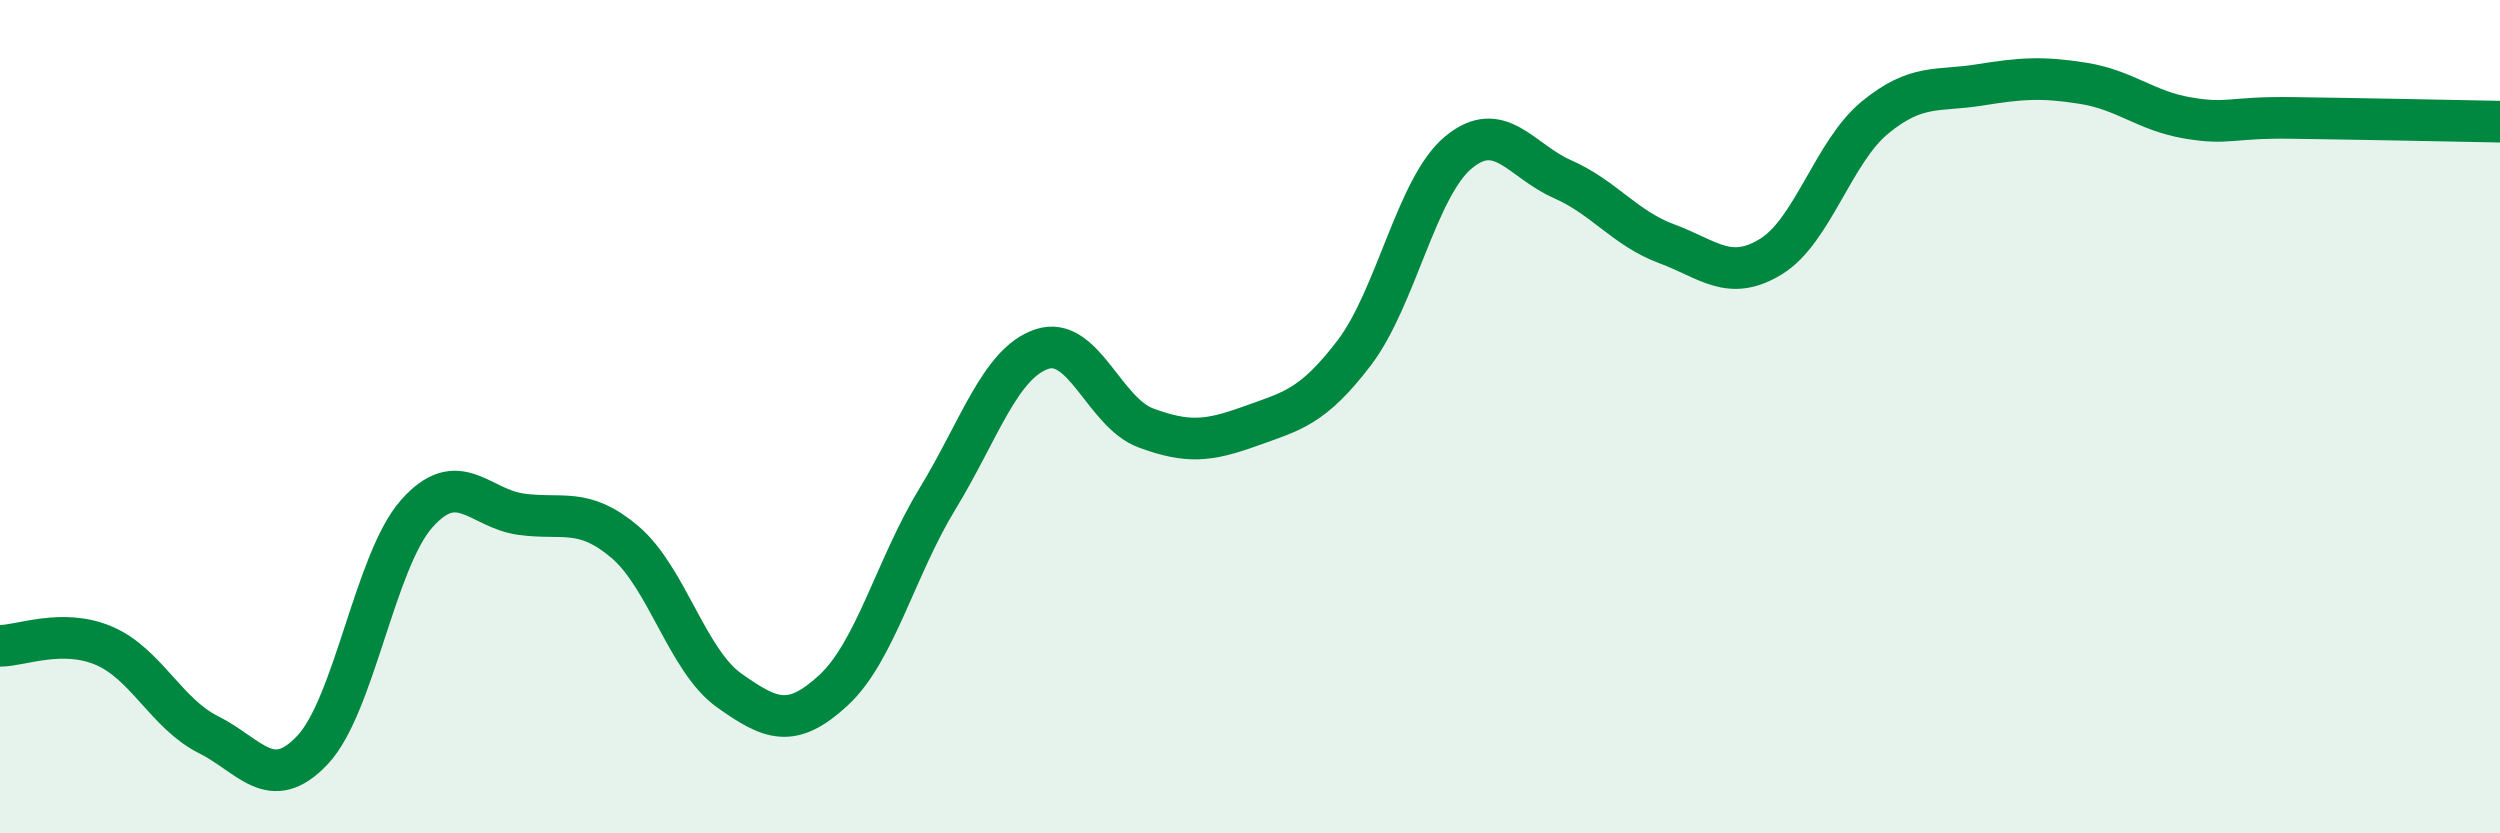
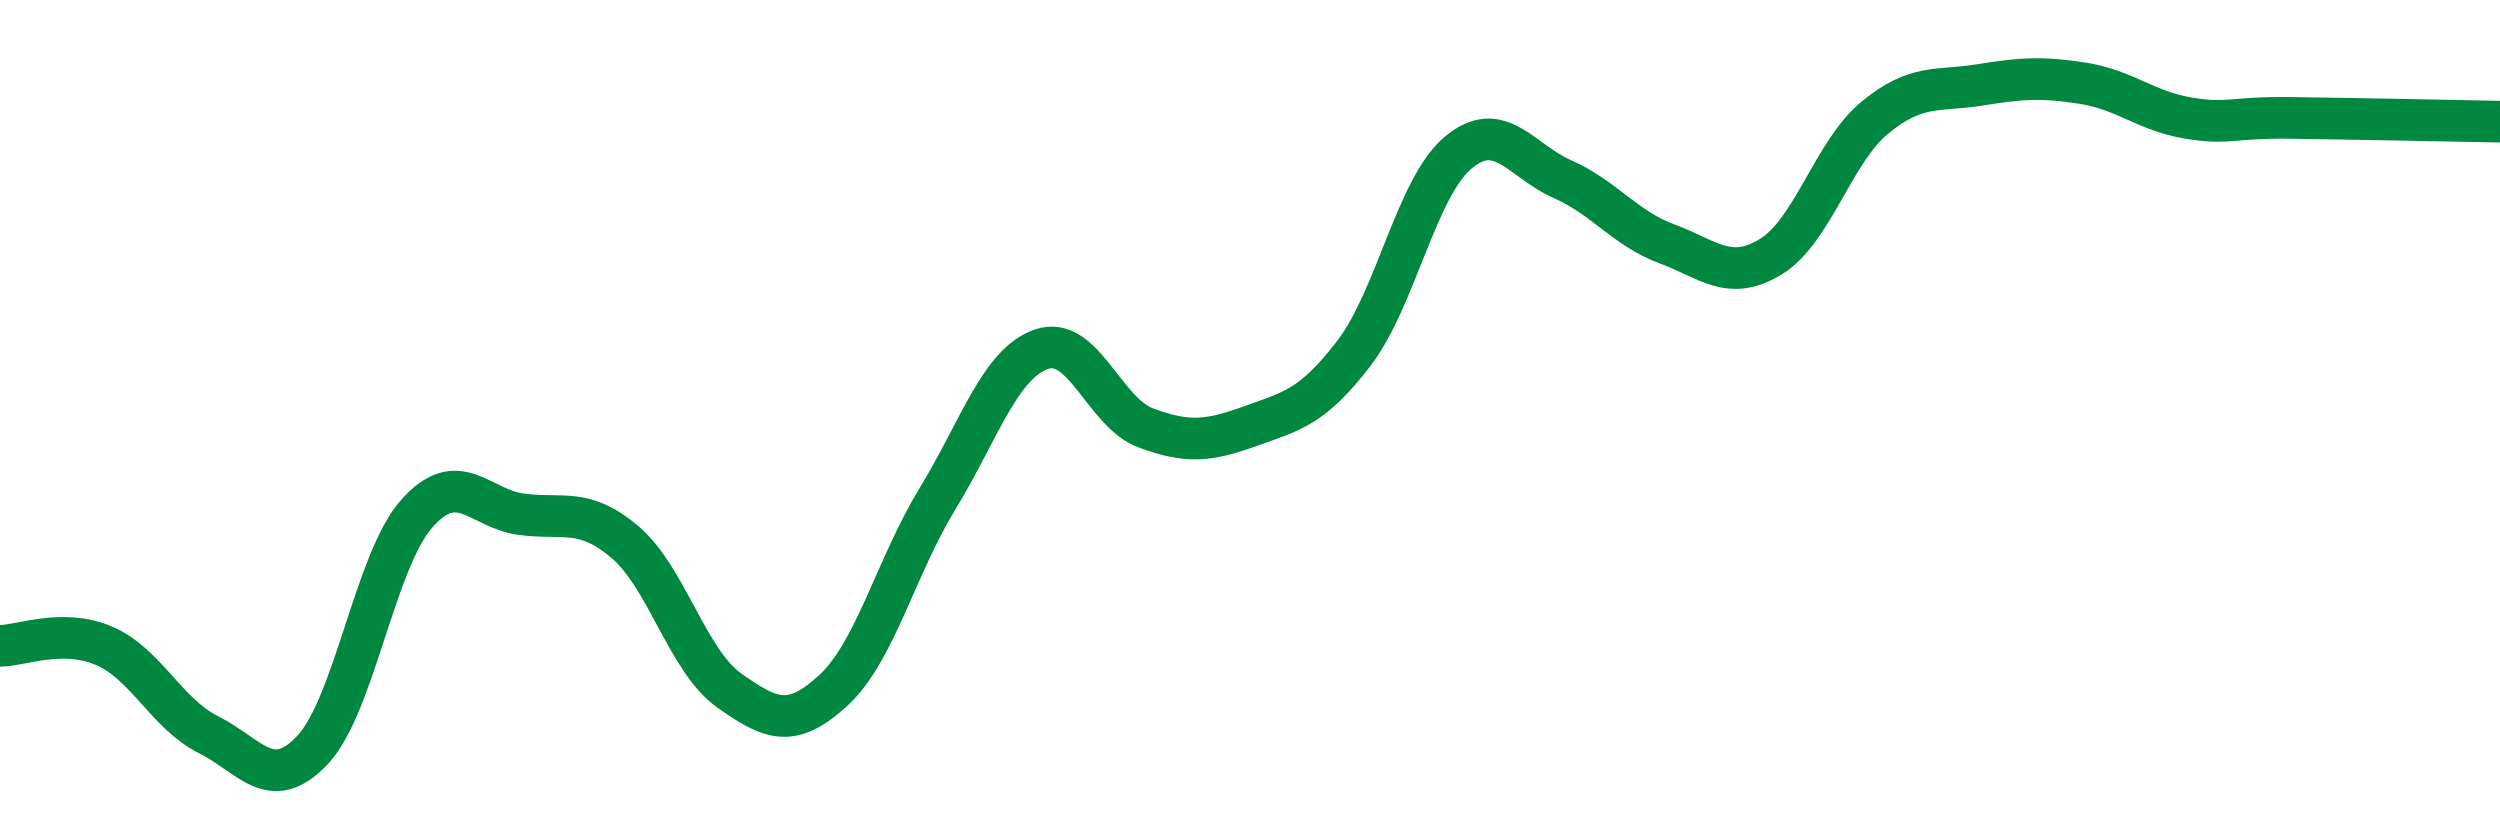
<svg xmlns="http://www.w3.org/2000/svg" width="60" height="20" viewBox="0 0 60 20">
-   <path d="M 0,15.5 C 0.5,15.5 1.5,15.07 2.5,15.5 C 3.5,15.93 4,17.13 5,17.63 C 6,18.13 6.5,19.06 7.5,18 C 8.5,16.94 9,13.46 10,12.33 C 11,11.2 11.5,12.2 12.5,12.34 C 13.5,12.48 14,12.16 15,13.01 C 16,13.86 16.5,15.86 17.5,16.57 C 18.5,17.28 19,17.49 20,16.57 C 21,15.65 21.5,13.61 22.5,11.97 C 23.5,10.33 24,8.72 25,8.38 C 26,8.04 26.5,9.9 27.5,10.27 C 28.5,10.64 29,10.59 30,10.23 C 31,9.87 31.5,9.78 32.5,8.47 C 33.5,7.16 34,4.49 35,3.66 C 36,2.83 36.5,3.86 37.5,4.3 C 38.5,4.74 39,5.48 40,5.85 C 41,6.22 41.5,6.77 42.5,6.16 C 43.5,5.55 44,3.64 45,2.82 C 46,2 46.5,2.2 47.5,2.04 C 48.5,1.88 49,1.84 50,2 C 51,2.16 51.5,2.66 52.5,2.83 C 53.5,3 53.5,2.81 55,2.83 C 56.5,2.85 59,2.9 60,2.92L60 20L0 20Z" fill="#008740" opacity="0.1" stroke-linecap="round" stroke-linejoin="round" />
  <path d="M 0,15.5 C 0.5,15.5 1.5,15.07 2.5,15.5 C 3.5,15.93 4,17.13 5,17.63 C 6,18.13 6.5,19.06 7.5,18 C 8.5,16.94 9,13.46 10,12.33 C 11,11.2 11.5,12.2 12.5,12.34 C 13.5,12.48 14,12.16 15,13.01 C 16,13.86 16.5,15.86 17.5,16.57 C 18.5,17.28 19,17.49 20,16.57 C 21,15.65 21.5,13.61 22.5,11.97 C 23.5,10.33 24,8.72 25,8.38 C 26,8.04 26.5,9.9 27.5,10.27 C 28.5,10.64 29,10.59 30,10.23 C 31,9.87 31.5,9.78 32.5,8.47 C 33.5,7.16 34,4.49 35,3.66 C 36,2.83 36.5,3.86 37.5,4.3 C 38.5,4.74 39,5.48 40,5.85 C 41,6.22 41.5,6.77 42.5,6.16 C 43.5,5.55 44,3.64 45,2.82 C 46,2 46.5,2.2 47.5,2.04 C 48.5,1.88 49,1.84 50,2 C 51,2.16 51.5,2.66 52.5,2.83 C 53.5,3 53.5,2.81 55,2.83 C 56.5,2.85 59,2.9 60,2.92" stroke="#008740" stroke-width="1" fill="none" stroke-linecap="round" stroke-linejoin="round" />
</svg>